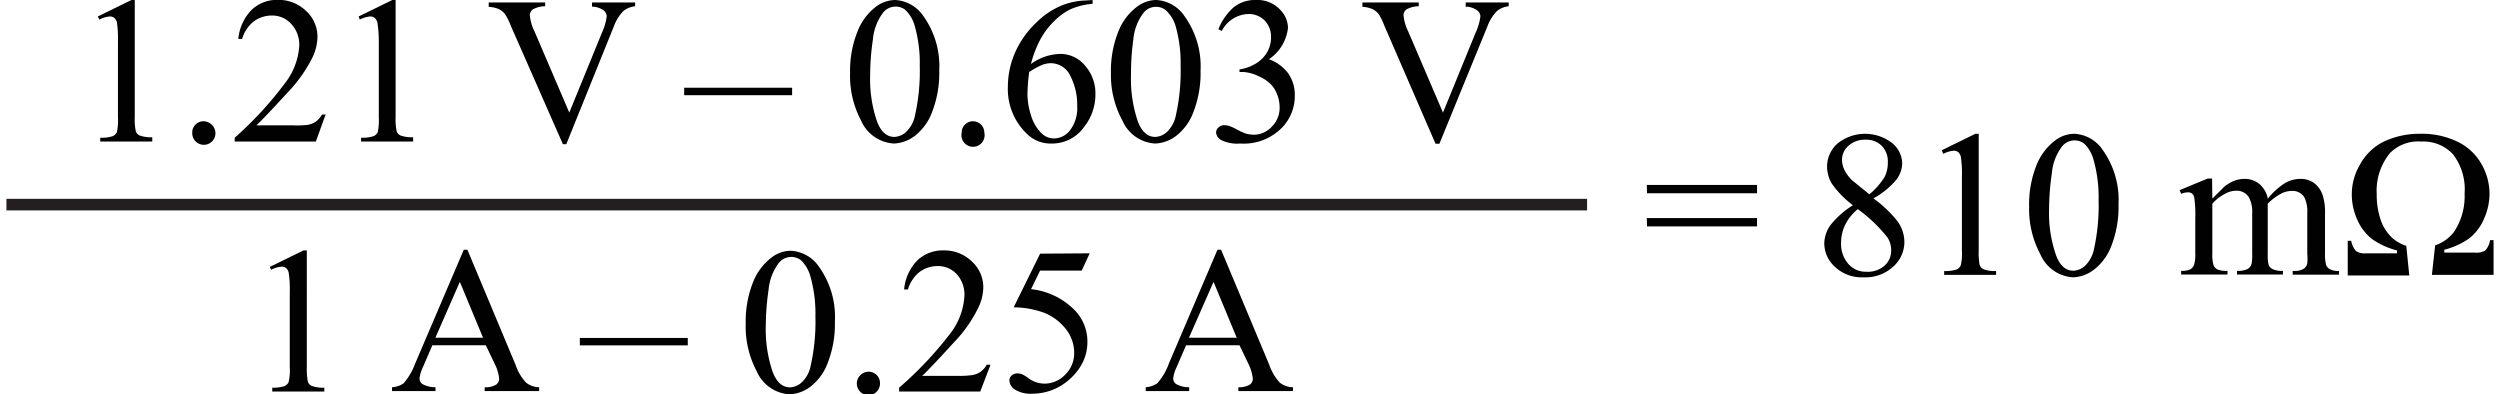
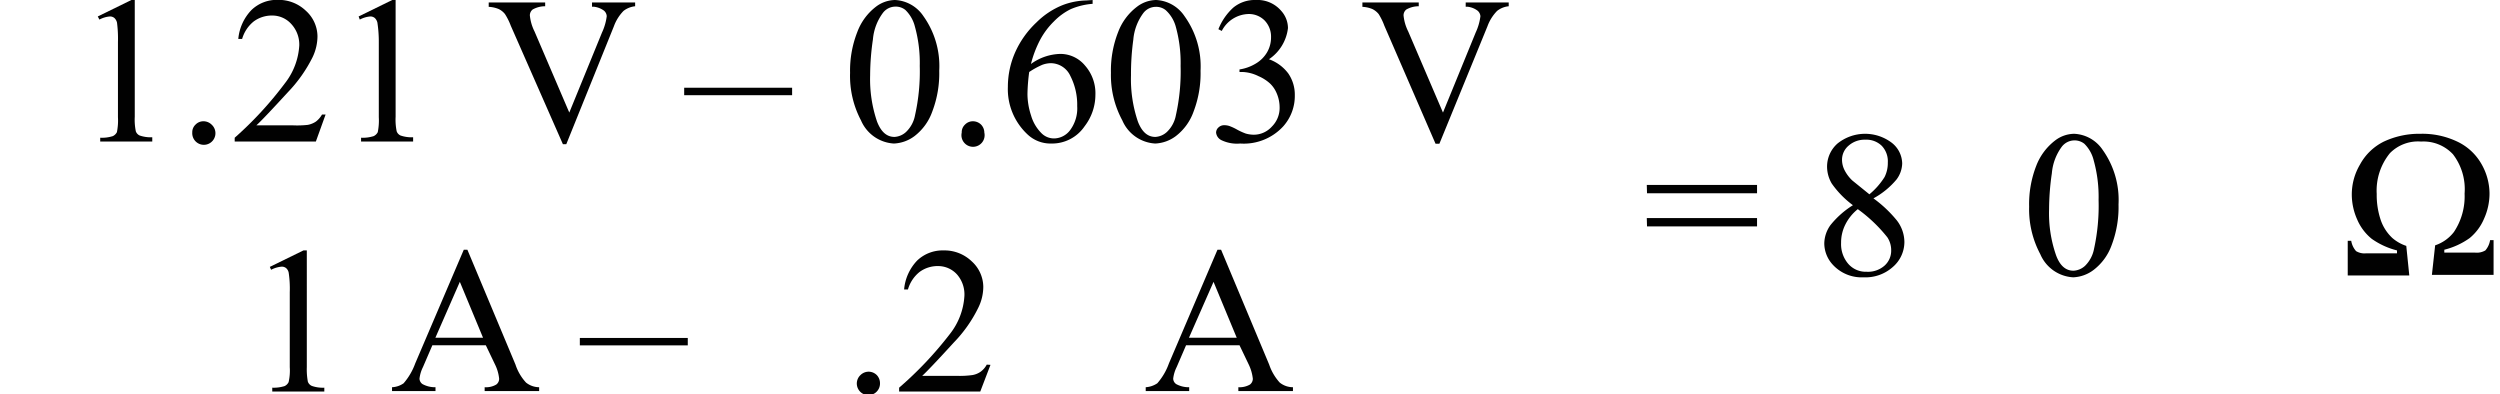
<svg xmlns="http://www.w3.org/2000/svg" id="af727437-babe-41e5-adc7-290410cb7243" data-name="Layer 1" width="2.98in" height="0.47in" viewBox="0 0 214.53 34.01">
  <path d="M141.49,18.74H151v.72h-9.49Zm0,2.86H151v.72h-9.49Z" transform="translate(0 -2.79)" fill="#010101" />
  <path d="M159.27,20.49a8.12,8.12,0,0,1-1.82-1.86,2.88,2.88,0,0,1-.41-1.46,2.65,2.65,0,0,1,.9-2,3.8,3.8,0,0,1,4.7-.05,2.31,2.31,0,0,1,.88,1.78,2.4,2.4,0,0,1-.48,1.36,6.86,6.86,0,0,1-2,1.64,10.68,10.68,0,0,1,2,1.88,3.08,3.08,0,0,1,.67,1.89,2.85,2.85,0,0,1-1,2.15,3.53,3.53,0,0,1-2.51.89,3.38,3.38,0,0,1-2.65-1.07,2.73,2.73,0,0,1-.75-1.86,2.79,2.79,0,0,1,.53-1.57A7.73,7.73,0,0,1,159.27,20.49Zm.42.34a4,4,0,0,0-1.08,1.34,3.45,3.45,0,0,0-.36,1.57,2.6,2.6,0,0,0,.62,1.81,2,2,0,0,0,1.58.68A2.16,2.16,0,0,0,162,25.7a1.72,1.72,0,0,0,.57-1.3,2,2,0,0,0-.33-1.14A12.8,12.8,0,0,0,159.69,20.83Zm1-1.28A6.26,6.26,0,0,0,162,18.06a2.7,2.7,0,0,0,.28-1.25,1.93,1.93,0,0,0-.52-1.44,1.89,1.89,0,0,0-1.41-.53,2.08,2.08,0,0,0-1.46.52,1.59,1.59,0,0,0-.56,1.21,2,2,0,0,0,.23.92,3.23,3.23,0,0,0,.66.87Z" transform="translate(0 -2.79)" fill="#010101" />
-   <path d="M166.93,15.75l2.9-1.42h.29V24.4a5.73,5.73,0,0,0,.08,1.24.65.65,0,0,0,.35.38,2.87,2.87,0,0,0,1.07.15v.33h-4.48v-.33a3.14,3.14,0,0,0,1.09-.14.72.72,0,0,0,.34-.35,4.32,4.32,0,0,0,.1-1.28V18a9.33,9.33,0,0,0-.09-1.67.77.77,0,0,0-.22-.41.59.59,0,0,0-.39-.13,2.37,2.37,0,0,0-.91.27Z" transform="translate(0 -2.79)" fill="#010101" />
  <path d="M174.47,20.61a9.07,9.07,0,0,1,.61-3.51,5,5,0,0,1,1.64-2.2,2.76,2.76,0,0,1,1.63-.57,3.13,3.13,0,0,1,2.47,1.4,7.43,7.43,0,0,1,1.36,4.69,9.24,9.24,0,0,1-.6,3.53,4.66,4.66,0,0,1-1.52,2.1,3.12,3.12,0,0,1-1.79.66,3.28,3.28,0,0,1-2.84-2A8.22,8.22,0,0,1,174.47,20.61Zm1.72.22a11,11,0,0,0,.61,4c.33.88.83,1.31,1.49,1.31a1.58,1.58,0,0,0,1-.42,2.76,2.76,0,0,0,.77-1.43,17.39,17.39,0,0,0,.4-4.26,11.67,11.67,0,0,0-.42-3.4,3,3,0,0,0-.81-1.44,1.36,1.36,0,0,0-.87-.29,1.39,1.39,0,0,0-1.07.54,4.48,4.48,0,0,0-.86,2.29A21.74,21.74,0,0,0,176.19,20.83Z" transform="translate(0 -2.79)" fill="#010101" />
-   <path d="M190.27,19.92c.59-.58.93-.92,1-1a3.41,3.41,0,0,1,.85-.52,2.5,2.5,0,0,1,.91-.18,2,2,0,0,1,1.3.44,2.23,2.23,0,0,1,.73,1.27,5.88,5.88,0,0,1,1.53-1.38,2.68,2.68,0,0,1,1.28-.33,2,2,0,0,1,1.14.33,2.17,2.17,0,0,1,.78,1.08,4.75,4.75,0,0,1,.2,1.59v3.47a3.3,3.3,0,0,0,.11,1,.75.75,0,0,0,.33.33,1.5,1.5,0,0,0,.77.14v.32h-4v-.32h.17a1.41,1.41,0,0,0,.8-.2.73.73,0,0,0,.29-.45,4.57,4.57,0,0,0,0-.85V21.21a2.88,2.88,0,0,0-.24-1.38,1.18,1.18,0,0,0-1.1-.57,2,2,0,0,0-.93.24,4.68,4.68,0,0,0-1.14.86l0,.1,0,.38v3.84a3.43,3.43,0,0,0,.09,1,.75.75,0,0,0,.35.33,1.85,1.85,0,0,0,.87.14v.32H192.4v-.32a1.84,1.84,0,0,0,.92-.16.76.76,0,0,0,.34-.47,4.39,4.39,0,0,0,.05-.87V21.21a2.65,2.65,0,0,0-.29-1.41,1.23,1.23,0,0,0-1.08-.56,1.92,1.92,0,0,0-.94.25,3.74,3.74,0,0,0-1.13.87v4.32a3.08,3.08,0,0,0,.11,1,.75.75,0,0,0,.33.35,2,2,0,0,0,.87.12v.32h-4v-.32a1.72,1.72,0,0,0,.77-.12.75.75,0,0,0,.34-.38,3,3,0,0,0,.11-1V21.6a10.2,10.2,0,0,0-.08-1.71.65.65,0,0,0-.19-.4.57.57,0,0,0-.36-.11,1.66,1.66,0,0,0-.59.13l-.13-.32,2.42-1h.38Z" transform="translate(0 -2.79)" fill="#010101" />
  <path d="M207,24l.26,2.55h-5.31V23.56h.3a1.78,1.78,0,0,0,.42.89,1.39,1.39,0,0,0,.87.19h2.66v-.25a6.51,6.51,0,0,1-2.18-1,4.33,4.33,0,0,1-1.26-1.68,5.3,5.3,0,0,1-.46-2.15,5.07,5.07,0,0,1,.71-2.58A4.71,4.71,0,0,1,205.07,15a7.21,7.21,0,0,1,3.17-.67,7,7,0,0,1,3.15.67,4.71,4.71,0,0,1,2.08,1.91,5.18,5.18,0,0,1,.71,2.59,5.28,5.28,0,0,1-.47,2.15,4.34,4.34,0,0,1-1.25,1.68,6.42,6.42,0,0,1-2.18,1v.25h2.66a1.45,1.45,0,0,0,.88-.19,1.78,1.78,0,0,0,.41-.89h.3V26.5h-5.32l.28-2.55a3.39,3.39,0,0,0,1.62-1.15,5.54,5.54,0,0,0,.92-3.31,4.94,4.94,0,0,0-1-3.39A3.48,3.48,0,0,0,208.28,15a3.4,3.4,0,0,0-2.69,1,5.1,5.1,0,0,0-1.14,3.52,6.75,6.75,0,0,0,.35,2.26,3.8,3.8,0,0,0,1,1.54A3.54,3.54,0,0,0,207,24Z" transform="translate(0 -2.79)" fill="#010101" />
  <path d="M7.88,4.21l2.9-1.42h.29V12.86a5,5,0,0,0,.09,1.25.62.62,0,0,0,.34.37,2.93,2.93,0,0,0,1.08.15V15H8.09v-.33a3.09,3.09,0,0,0,1.09-.14.77.77,0,0,0,.35-.34,5.08,5.08,0,0,0,.09-1.29V6.42a10.92,10.92,0,0,0-.08-1.67.78.78,0,0,0-.23-.41.59.59,0,0,0-.39-.13,2.29,2.29,0,0,0-.9.27Z" transform="translate(0 -2.79)" fill="#010101" />
  <path d="M17,13.25a1,1,0,0,1,.7.29,1,1,0,1,1-1.67.69.9.9,0,0,1,.28-.69A.94.94,0,0,1,17,13.25Z" transform="translate(0 -2.79)" fill="#010101" />
  <path d="M27.53,12.67,26.69,15h-7v-.33A30.92,30.92,0,0,0,24,10a5.85,5.85,0,0,0,1.26-3.28,2.61,2.61,0,0,0-.69-1.86,2.2,2.2,0,0,0-1.66-.73,2.62,2.62,0,0,0-1.58.51,3,3,0,0,0-1,1.51H20a4.14,4.14,0,0,1,1.13-2.49,3.14,3.14,0,0,1,2.27-.88,3.39,3.39,0,0,1,2.43.94,3,3,0,0,1,1,2.19,4.23,4.23,0,0,1-.42,1.81,12.17,12.17,0,0,1-2.11,3c-1.46,1.59-2.37,2.55-2.74,2.88h3.11A8.24,8.24,0,0,0,26,13.56a1.9,1.9,0,0,0,.69-.28,2,2,0,0,0,.53-.61Z" transform="translate(0 -2.79)" fill="#010101" />
  <path d="M30.38,4.21l2.9-1.42h.29V12.86a5,5,0,0,0,.09,1.25.62.62,0,0,0,.34.37,2.93,2.93,0,0,0,1.08.15V15H30.59v-.33a3.09,3.09,0,0,0,1.09-.14.77.77,0,0,0,.35-.34,5.08,5.08,0,0,0,.09-1.29V6.42A10.92,10.92,0,0,0,32,4.75a.78.78,0,0,0-.23-.41.59.59,0,0,0-.39-.13,2.29,2.29,0,0,0-.9.27Z" transform="translate(0 -2.79)" fill="#010101" />
  <path d="M54.23,3v.33a1.94,1.94,0,0,0-1,.4,3.7,3.7,0,0,0-.83,1.32L48.29,15.23H48L43.5,5A5.24,5.24,0,0,0,43,4a1.54,1.54,0,0,0-.54-.43,2.55,2.55,0,0,0-.86-.19V3h4.87v.33a2.19,2.19,0,0,0-1.08.28.64.64,0,0,0-.24.52,3.93,3.93,0,0,0,.4,1.37l3,7,2.82-6.9a4.71,4.71,0,0,0,.41-1.41.67.67,0,0,0-.25-.49,1.79,1.79,0,0,0-.87-.33l-.15,0V3Z" transform="translate(0 -2.79)" fill="#010101" />
  <path d="M67.77,11H58.46v-.64h9.31Z" transform="translate(0 -2.79)" fill="#010101" />
  <path d="M72.77,9.07a9.07,9.07,0,0,1,.62-3.51A4.9,4.9,0,0,1,75,3.37a2.8,2.8,0,0,1,1.64-.58,3.13,3.13,0,0,1,2.46,1.4,7.4,7.4,0,0,1,1.36,4.7,9.22,9.22,0,0,1-.6,3.52,4.6,4.6,0,0,1-1.52,2.11,3.18,3.18,0,0,1-1.79.65,3.29,3.29,0,0,1-2.84-2A8.19,8.19,0,0,1,72.77,9.07Zm1.73.22a11.36,11.36,0,0,0,.6,4c.34.87.83,1.31,1.5,1.31a1.59,1.59,0,0,0,1-.43,2.65,2.65,0,0,0,.77-1.43,17.31,17.31,0,0,0,.41-4.26,11.71,11.71,0,0,0-.42-3.4,3,3,0,0,0-.82-1.43,1.31,1.31,0,0,0-.87-.29,1.36,1.36,0,0,0-1.06.53,4.48,4.48,0,0,0-.87,2.3A21.58,21.58,0,0,0,74.5,9.29Z" transform="translate(0 -2.79)" fill="#010101" />
  <path d="M83.37,13.25a1,1,0,0,1,.7.29,1,1,0,0,1,.28.69,1,1,0,1,1-1.95,0,.9.9,0,0,1,.28-.69A.94.94,0,0,1,83.37,13.25Z" transform="translate(0 -2.79)" fill="#010101" />
  <path d="M93.69,2.79v.33a5.94,5.94,0,0,0-1.89.46,5.26,5.26,0,0,0-1.45,1.06,6.55,6.55,0,0,0-1.19,1.59,9.42,9.42,0,0,0-.79,2.08,4.47,4.47,0,0,1,2.54-.87,2.76,2.76,0,0,1,2.12,1,3.61,3.61,0,0,1,.9,2.53A4.46,4.46,0,0,1,93,13.68a3.39,3.39,0,0,1-2.88,1.49,2.88,2.88,0,0,1-2.07-.81,5.33,5.33,0,0,1-1.67-4.08,7.37,7.37,0,0,1,.64-3,8,8,0,0,1,1.83-2.56,6.77,6.77,0,0,1,2.28-1.5,6.05,6.05,0,0,1,2-.39ZM88.22,9a16,16,0,0,0-.15,1.91,6.06,6.06,0,0,0,.31,1.84,3.54,3.54,0,0,0,.93,1.56,1.52,1.52,0,0,0,1.09.42A1.76,1.76,0,0,0,91.76,14a3.14,3.14,0,0,0,.6-2.06,5.45,5.45,0,0,0-.59-2.6,1.87,1.87,0,0,0-1.7-1.1,2.23,2.23,0,0,0-.72.14A7.1,7.1,0,0,0,88.22,9Z" transform="translate(0 -2.79)" fill="#010101" />
  <path d="M95.27,9.07a9.07,9.07,0,0,1,.62-3.51,4.9,4.9,0,0,1,1.63-2.19,2.8,2.8,0,0,1,1.64-.58,3.13,3.13,0,0,1,2.46,1.4A7.4,7.4,0,0,1,103,8.89a9.22,9.22,0,0,1-.6,3.52,4.6,4.6,0,0,1-1.52,2.11,3.18,3.18,0,0,1-1.79.65,3.29,3.29,0,0,1-2.84-2A8.19,8.19,0,0,1,95.27,9.07ZM97,9.29a11.36,11.36,0,0,0,.6,4c.34.87.83,1.31,1.5,1.31a1.59,1.59,0,0,0,1-.43,2.65,2.65,0,0,0,.77-1.43,17.31,17.31,0,0,0,.41-4.26,11.71,11.71,0,0,0-.42-3.4A3,3,0,0,0,100,3.67a1.31,1.31,0,0,0-.87-.29,1.36,1.36,0,0,0-1.06.53,4.48,4.48,0,0,0-.87,2.3A21.58,21.58,0,0,0,97,9.29Z" transform="translate(0 -2.79)" fill="#010101" />
  <path d="M104.54,5.31a5,5,0,0,1,1.28-1.86,2.91,2.91,0,0,1,1.94-.66,2.69,2.69,0,0,1,2.2.94,2.24,2.24,0,0,1,.58,1.48A3.76,3.76,0,0,1,108.9,7.9a3.59,3.59,0,0,1,1.67,1.23,3.23,3.23,0,0,1,.56,1.88,3.93,3.93,0,0,1-1,2.68,4.62,4.62,0,0,1-3.71,1.48,3.11,3.11,0,0,1-1.64-.3.82.82,0,0,1-.44-.64.6.6,0,0,1,.21-.45.69.69,0,0,1,.5-.19,1.39,1.39,0,0,1,.44.07,4.5,4.5,0,0,1,.68.32,5.46,5.46,0,0,0,.73.33,2.61,2.61,0,0,0,.69.1,2.1,2.1,0,0,0,1.56-.7,2.27,2.27,0,0,0,.67-1.64,3.11,3.11,0,0,0-.31-1.36A2.44,2.44,0,0,0,109,10a3.5,3.5,0,0,0-1-.64A3.37,3.37,0,0,0,106.64,9h-.28V8.78a3.78,3.78,0,0,0,1.39-.5,2.74,2.74,0,0,0,1-1A2.56,2.56,0,0,0,109.08,6a2,2,0,0,0-.57-1.46A1.91,1.91,0,0,0,107.1,4a2.67,2.67,0,0,0-2.27,1.46Z" transform="translate(0 -2.79)" fill="#010101" />
  <path d="M129.58,3v.33a1.9,1.9,0,0,0-1,.4,3.7,3.7,0,0,0-.83,1.32l-4.15,10.14h-.33L118.85,5a5.24,5.24,0,0,0-.49-1,1.63,1.63,0,0,0-.54-.43,2.55,2.55,0,0,0-.86-.19V3h4.86v.33a2.14,2.14,0,0,0-1.07.28.64.64,0,0,0-.24.52,3.93,3.93,0,0,0,.4,1.37l3,7,2.82-6.9a4.71,4.71,0,0,0,.41-1.41.69.69,0,0,0-.26-.49,1.75,1.75,0,0,0-.86-.33l-.15,0V3Z" transform="translate(0 -2.79)" fill="#010101" />
  <path d="M22.72,25.81l2.9-1.42h.29V34.46A5.85,5.85,0,0,0,26,35.71a.63.63,0,0,0,.35.37,2.87,2.87,0,0,0,1.07.15v.33H22.93v-.33A3.14,3.14,0,0,0,24,36.09a.74.74,0,0,0,.34-.34,4.45,4.45,0,0,0,.1-1.29V28a9.33,9.33,0,0,0-.09-1.67.71.71,0,0,0-.22-.41.59.59,0,0,0-.39-.13,2.37,2.37,0,0,0-.91.27Z" transform="translate(0 -2.79)" fill="#010101" />
  <path d="M41.35,32.57H36.74l-.81,1.88a3,3,0,0,0-.3,1,.59.59,0,0,0,.26.47,2.23,2.23,0,0,0,1.12.27v.33H33.26v-.33a1.88,1.88,0,0,0,1-.34,5.44,5.44,0,0,0,1-1.71l4.19-9.81h.31l4.15,9.91a4.23,4.23,0,0,0,.91,1.55,1.83,1.83,0,0,0,1.13.4v.33h-4.7v-.33a1.74,1.74,0,0,0,1-.23.62.62,0,0,0,.25-.5,3.56,3.56,0,0,0-.35-1.22Zm-.24-.65-2-4.82L37,31.92Z" transform="translate(0 -2.79)" fill="#010101" />
  <path d="M58.77,32.58H49.46v-.64h9.31Z" transform="translate(0 -2.79)" fill="#010101" />
-   <path d="M63.77,30.67a9.07,9.07,0,0,1,.62-3.51A4.9,4.9,0,0,1,66,25a2.74,2.74,0,0,1,1.64-.58,3.13,3.13,0,0,1,2.46,1.4,7.4,7.4,0,0,1,1.36,4.7,9.22,9.22,0,0,1-.6,3.52,4.6,4.6,0,0,1-1.52,2.11,3.18,3.18,0,0,1-1.79.65,3.29,3.29,0,0,1-2.84-2A8.19,8.19,0,0,1,63.77,30.67Zm1.73.22a11.36,11.36,0,0,0,.6,4c.34.87.83,1.31,1.5,1.31a1.59,1.59,0,0,0,1-.43,2.65,2.65,0,0,0,.77-1.43,17.31,17.31,0,0,0,.41-4.26,11.71,11.71,0,0,0-.42-3.4,3.09,3.09,0,0,0-.82-1.44,1.37,1.37,0,0,0-1.93.25,4.48,4.48,0,0,0-.87,2.29A21.82,21.82,0,0,0,65.5,30.89Z" transform="translate(0 -2.79)" fill="#010101" />
  <path d="M74.37,34.85a1,1,0,0,1,.7.29,1,1,0,0,1,.28.69,1,1,0,1,1-1.67-.7A1,1,0,0,1,74.37,34.85Z" transform="translate(0 -2.79)" fill="#010101" />
  <path d="M84.88,34.26,84,36.56H77v-.33a31.46,31.46,0,0,0,4.37-4.62,5.85,5.85,0,0,0,1.26-3.28A2.61,2.61,0,0,0,82,26.47a2.2,2.2,0,0,0-1.66-.73,2.62,2.62,0,0,0-1.58.51,3,3,0,0,0-1,1.51h-.33a4.11,4.11,0,0,1,1.13-2.5,3.17,3.17,0,0,1,2.27-.87,3.39,3.39,0,0,1,2.43.94,3,3,0,0,1,1,2.19,4.11,4.11,0,0,1-.43,1.81,11.66,11.66,0,0,1-2.11,3c-1.45,1.59-2.37,2.55-2.73,2.88H82a8,8,0,0,0,1.33-.07,1.76,1.76,0,0,0,.69-.28,1.84,1.84,0,0,0,.54-.62Z" transform="translate(0 -2.79)" fill="#010101" />
-   <path d="M93.44,24.64l-.69,1.49H89.16l-.78,1.6a6.22,6.22,0,0,1,3.69,1.74,3.87,3.87,0,0,1,1.17,2.81A4,4,0,0,1,92.86,34a4.69,4.69,0,0,1-1,1.36,5,5,0,0,1-1.29.91,4.83,4.83,0,0,1-2.08.48A2.6,2.6,0,0,1,87,36.4a1,1,0,0,1-.49-.8.56.56,0,0,1,.21-.43A.69.69,0,0,1,87.2,35a1,1,0,0,1,.4.07,3.15,3.15,0,0,1,.58.36,2.37,2.37,0,0,0,1.34.45,2.46,2.46,0,0,0,1.8-.77,2.58,2.58,0,0,0,.78-1.9,3.31,3.31,0,0,0-.69-2,4.5,4.5,0,0,0-1.92-1.45,7.84,7.84,0,0,0-2.61-.46l2.28-4.63Z" transform="translate(0 -2.79)" fill="#010101" />
  <path d="M106.36,32.57h-4.61l-.81,1.88a3,3,0,0,0-.3,1,.59.59,0,0,0,.26.47,2.23,2.23,0,0,0,1.12.27v.33H98.27v-.33a2,2,0,0,0,1-.34,5.28,5.28,0,0,0,1-1.71l4.19-9.81h.31l4.15,9.91a4.38,4.38,0,0,0,.91,1.55,1.83,1.83,0,0,0,1.14.4v.33h-4.71v-.33a1.81,1.81,0,0,0,1-.23.64.64,0,0,0,.25-.5,3.81,3.81,0,0,0-.35-1.22Zm-.24-.65-2-4.82L102,31.92Z" transform="translate(0 -2.79)" fill="#010101" />
-   <line y1="17.65" x2="136.34" y2="17.65" fill="none" stroke="#231f20" stroke-miterlimit="10" />
</svg>